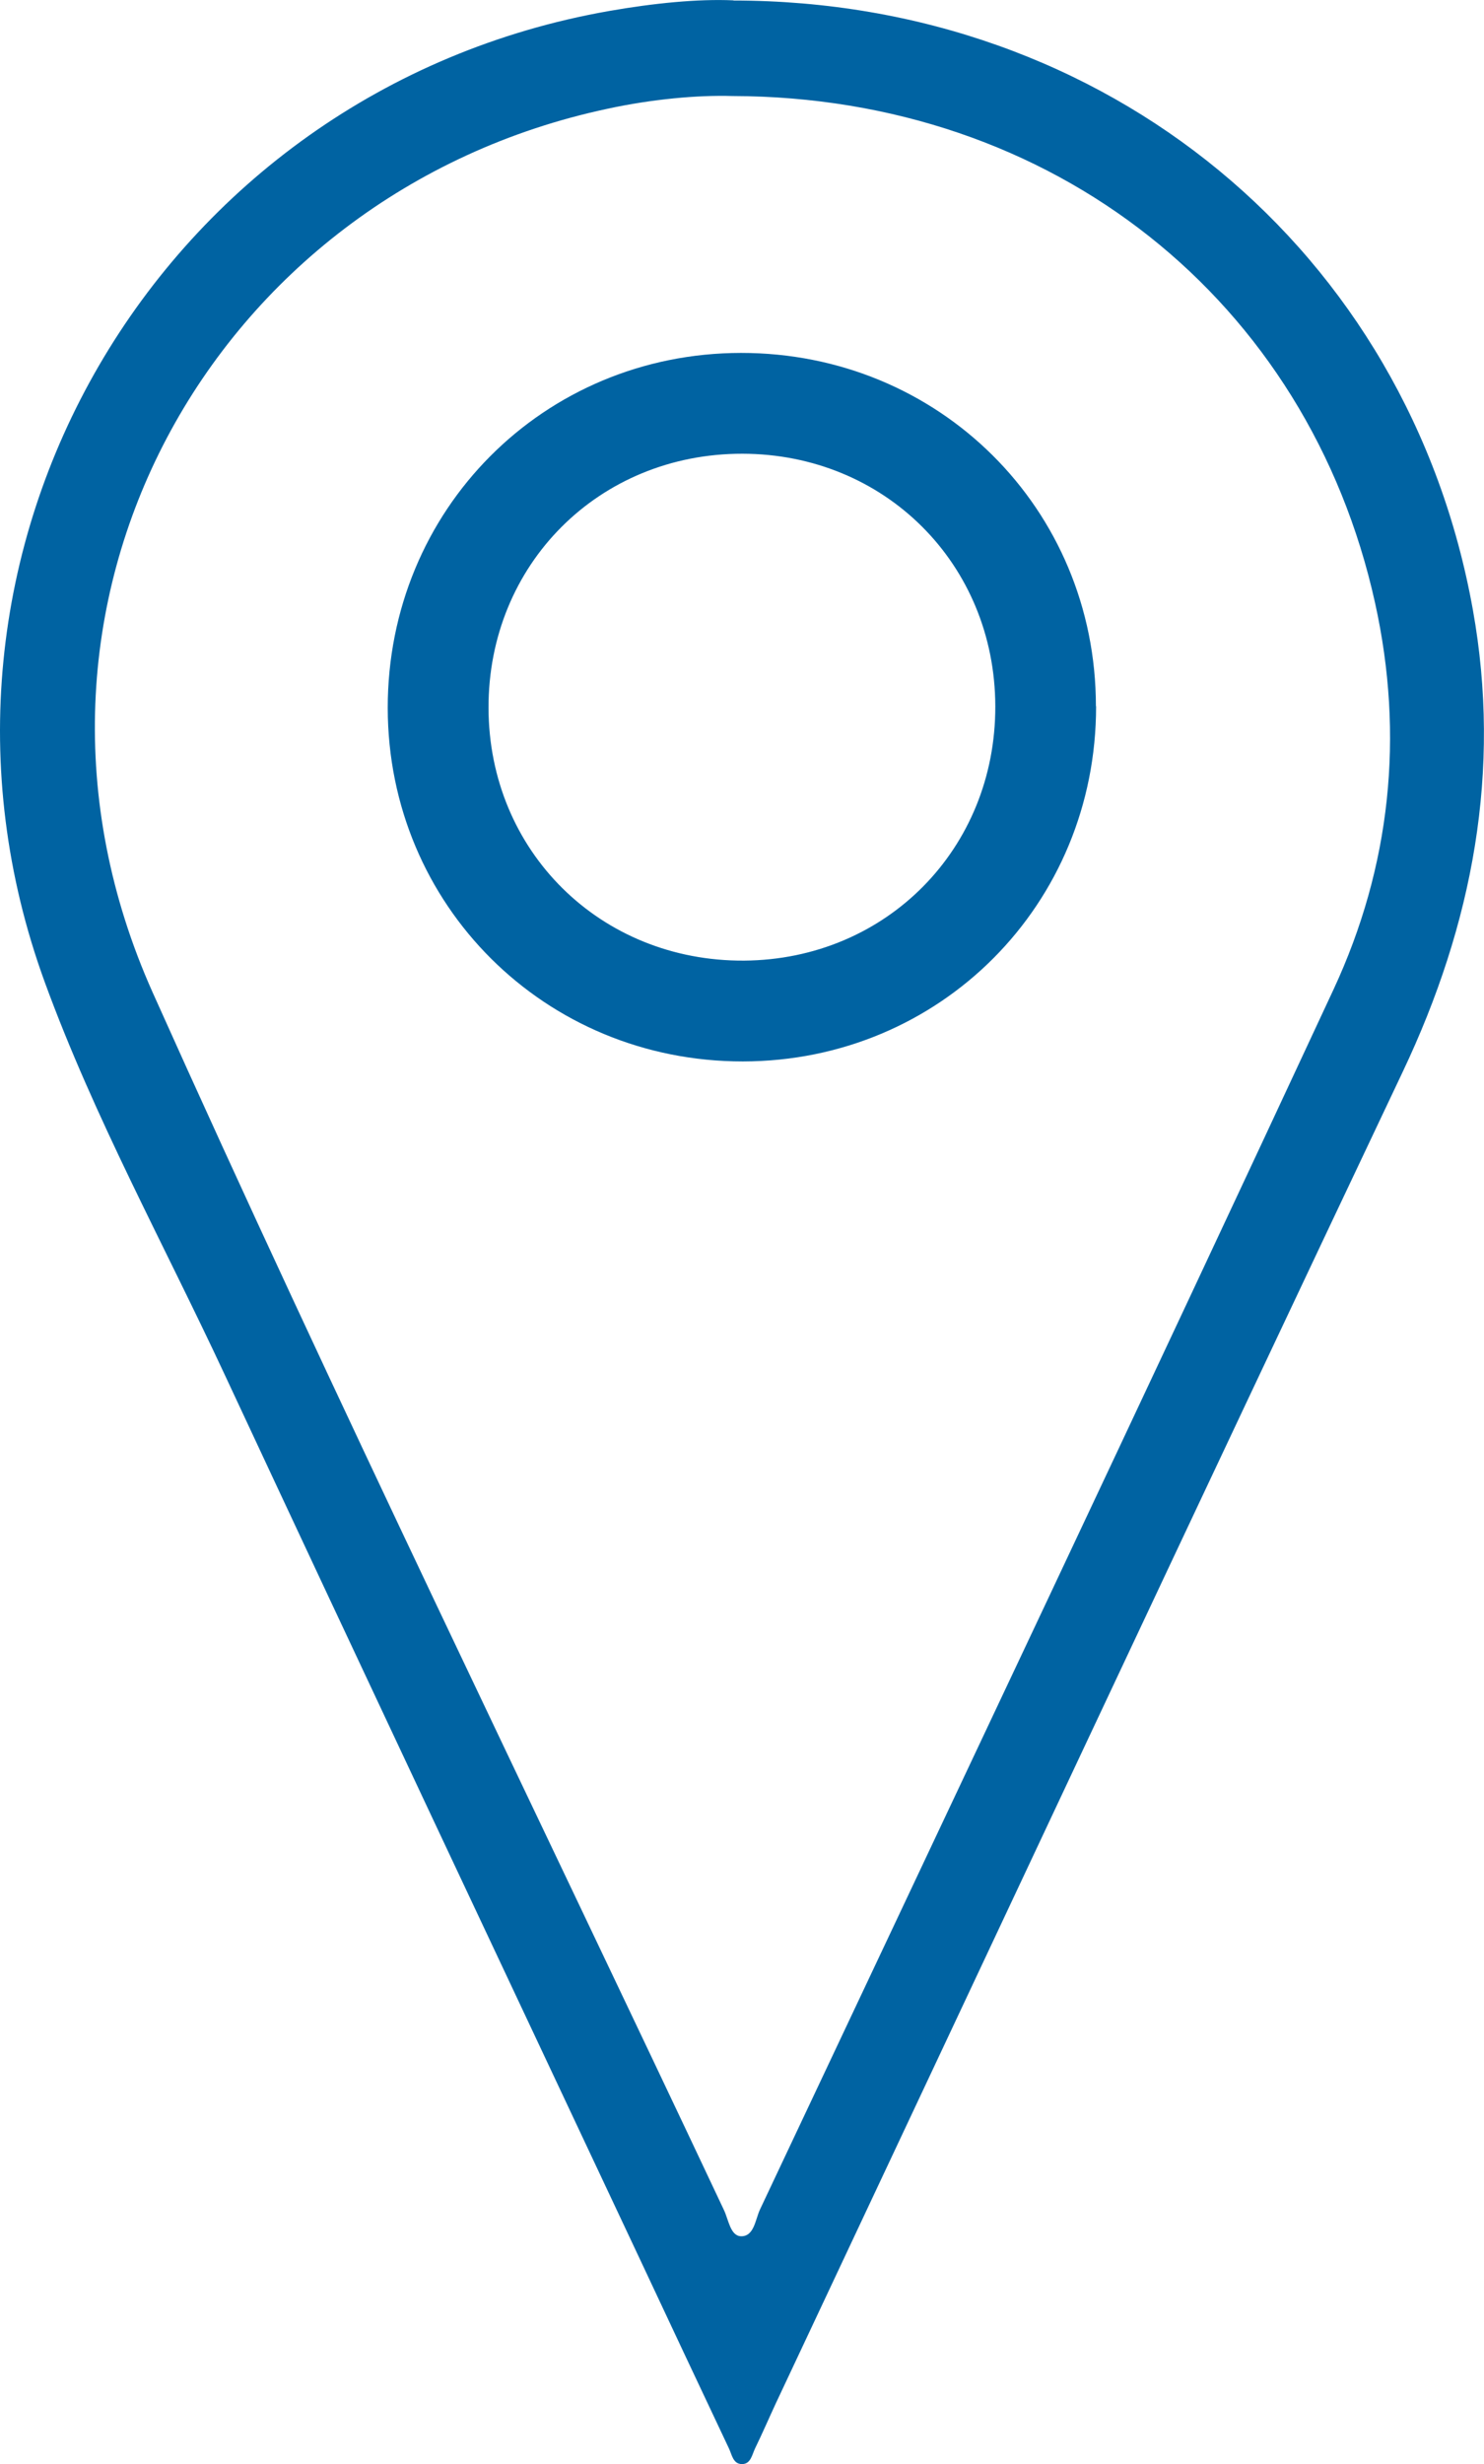
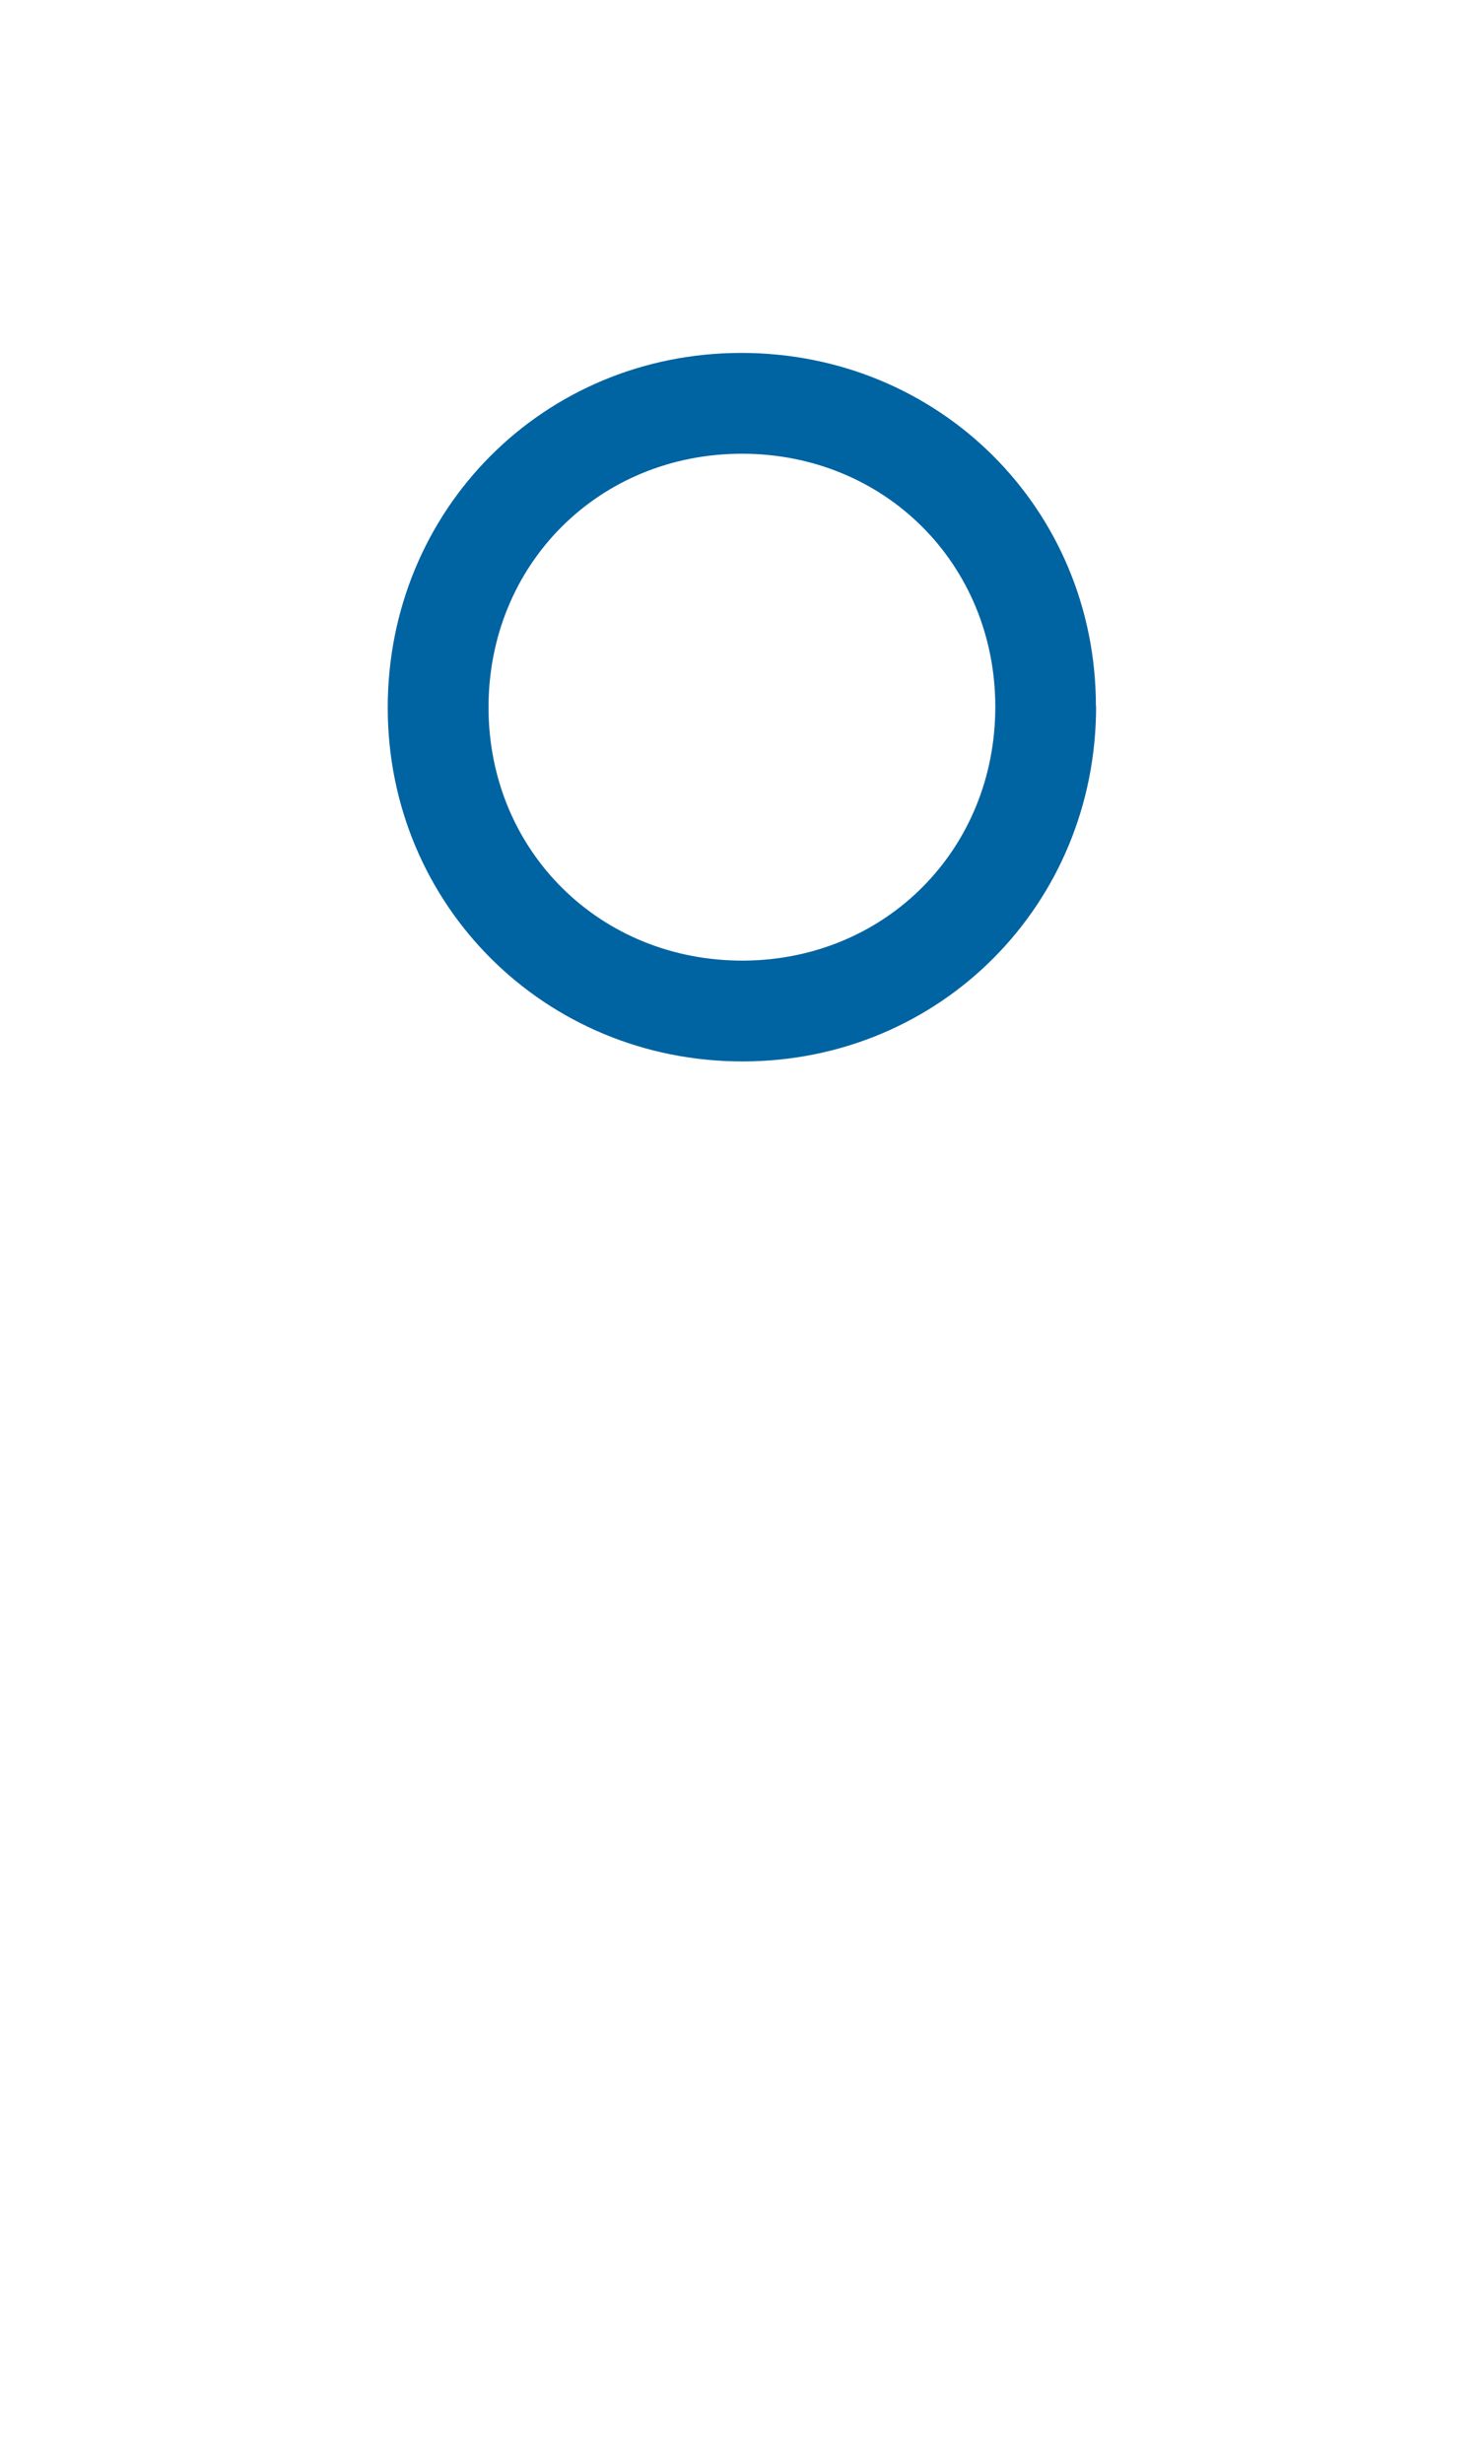
<svg xmlns="http://www.w3.org/2000/svg" version="1.2" viewBox="0 0 4189 6954" width="4189" height="6954">
  <title>Location-Iocn</title>
  <style>
		.s0 { fill: #0063a2 } 
	</style>
  <filter id="f0">
    <feFlood flood-color="#895e41" flood-opacity="1" />
    <feBlend mode="normal" in2="SourceGraphic" />
    <feComposite in2="SourceAlpha" operator="in" />
  </filter>
  <g id="Layer_x0020_1" filter="url(#f0)">
    <g id="_1409592706688">
-       <path fill-rule="evenodd" class="s0" d="m2070.5 1.5c1054.5 0.5 1905.5 706.5 2087 1719 81.5 454.5 0 887-198 1304.5-593 1251-1180 2505-1769.5 3757.5-19.5 42-38 85-58.5 127-8.5 17.5-12 44.5-37 44.5-25.5 0-28.5-27-37-44.5-83-175.5-165.5-351-248-527-392-833.5-785-1666.5-1174.5-2501.5-171.5-368-368.5-726-508-1107.5-443.5-1212.5 319.5-2519 1592.5-2742.5 125.5-22 251-34.5 350.5-30zm-3 269.5c-97-3-226 8.5-353 36-1118 238-1770 1407.5-1283.5 2494 517.5 1154.5 1073 2291.5 1612.5 3436 13 27 18 73 48 74 37.5 1 40.5-47.5 54-76 540.5-1146.5 1083.5-2292.5 1618.5-3442 161.5-347 200.5-716 117.5-1091.5-188.5-853.5-907.5-1428.5-1814-1430.5z" />
      <path fill-rule="evenodd" class="s0" d="m3094 1993c0.5 559.5-440 1002-997 1002.5-558.5 0.5-1002-441-1002.5-997.5-0.5-559.5 440-1001.5 997-1002 559.5-0.5 1002 440 1002 997zm-284.5 0c-1-401.5-312-712-714-712.5-405-0.5-717.5 312.5-716.5 717.5 1 404.5 316 715.5 721.5 713 401-3 710-315.5 709-718z" />
    </g>
  </g>
</svg>